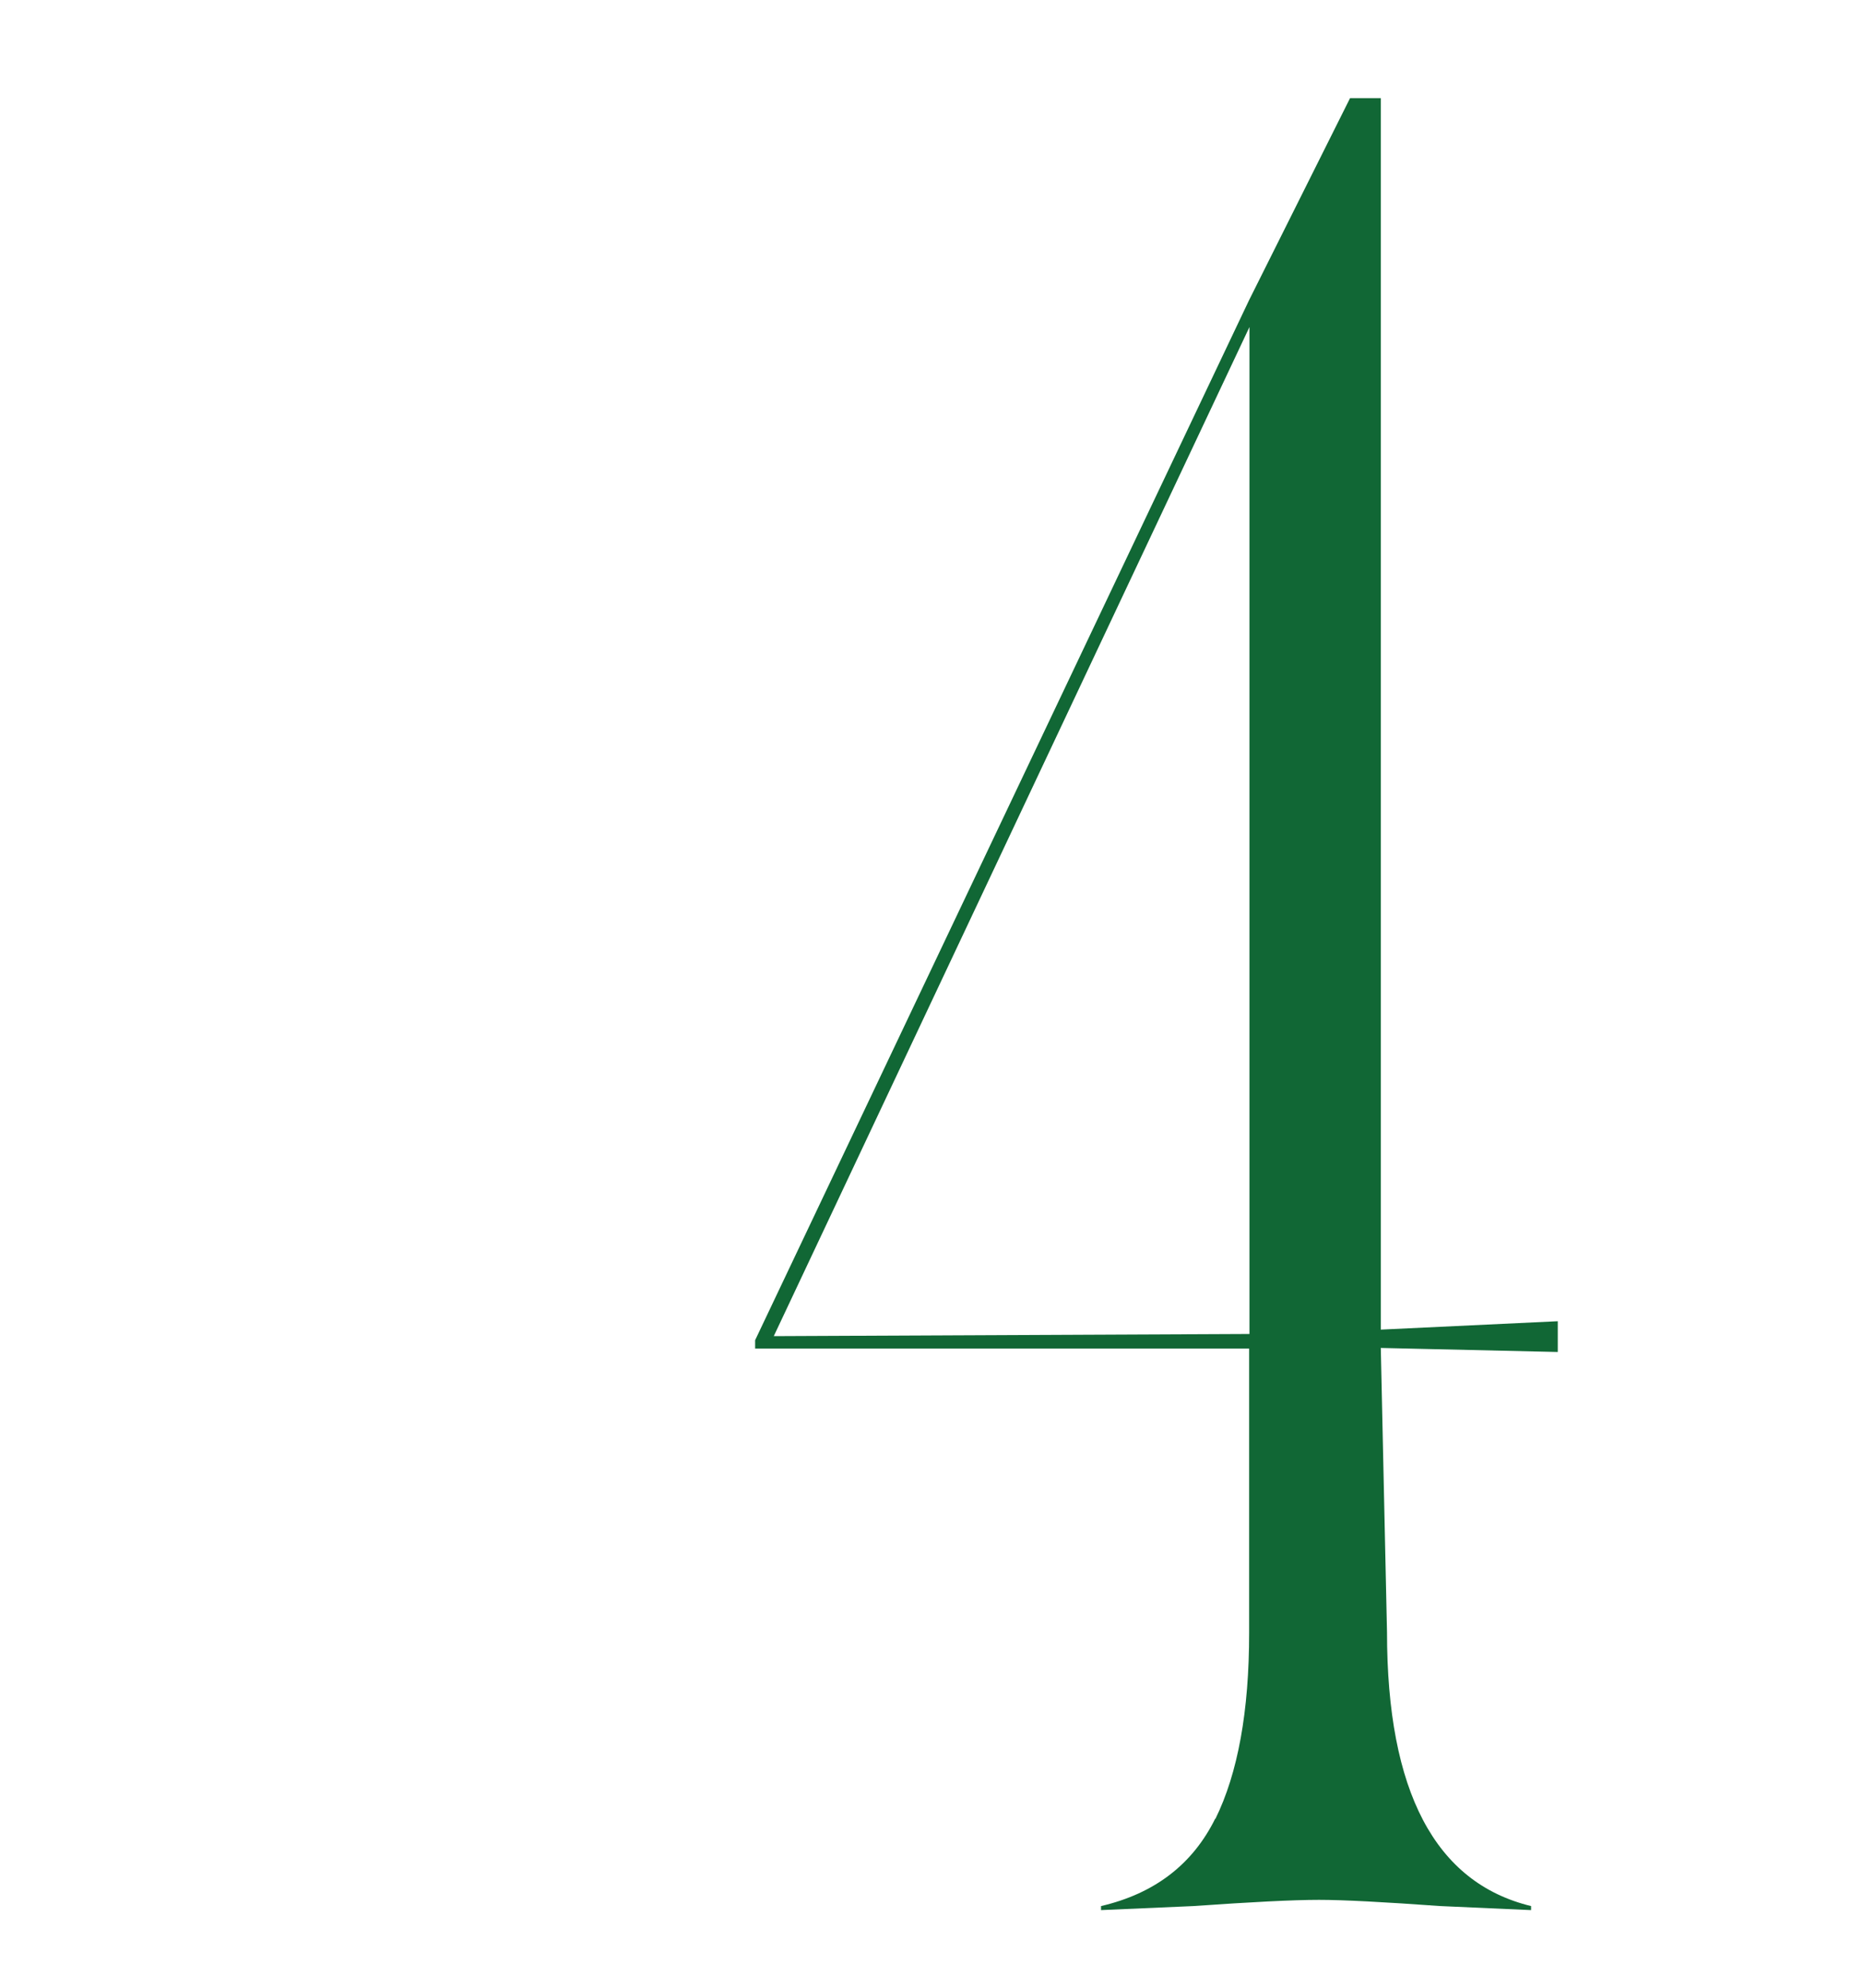
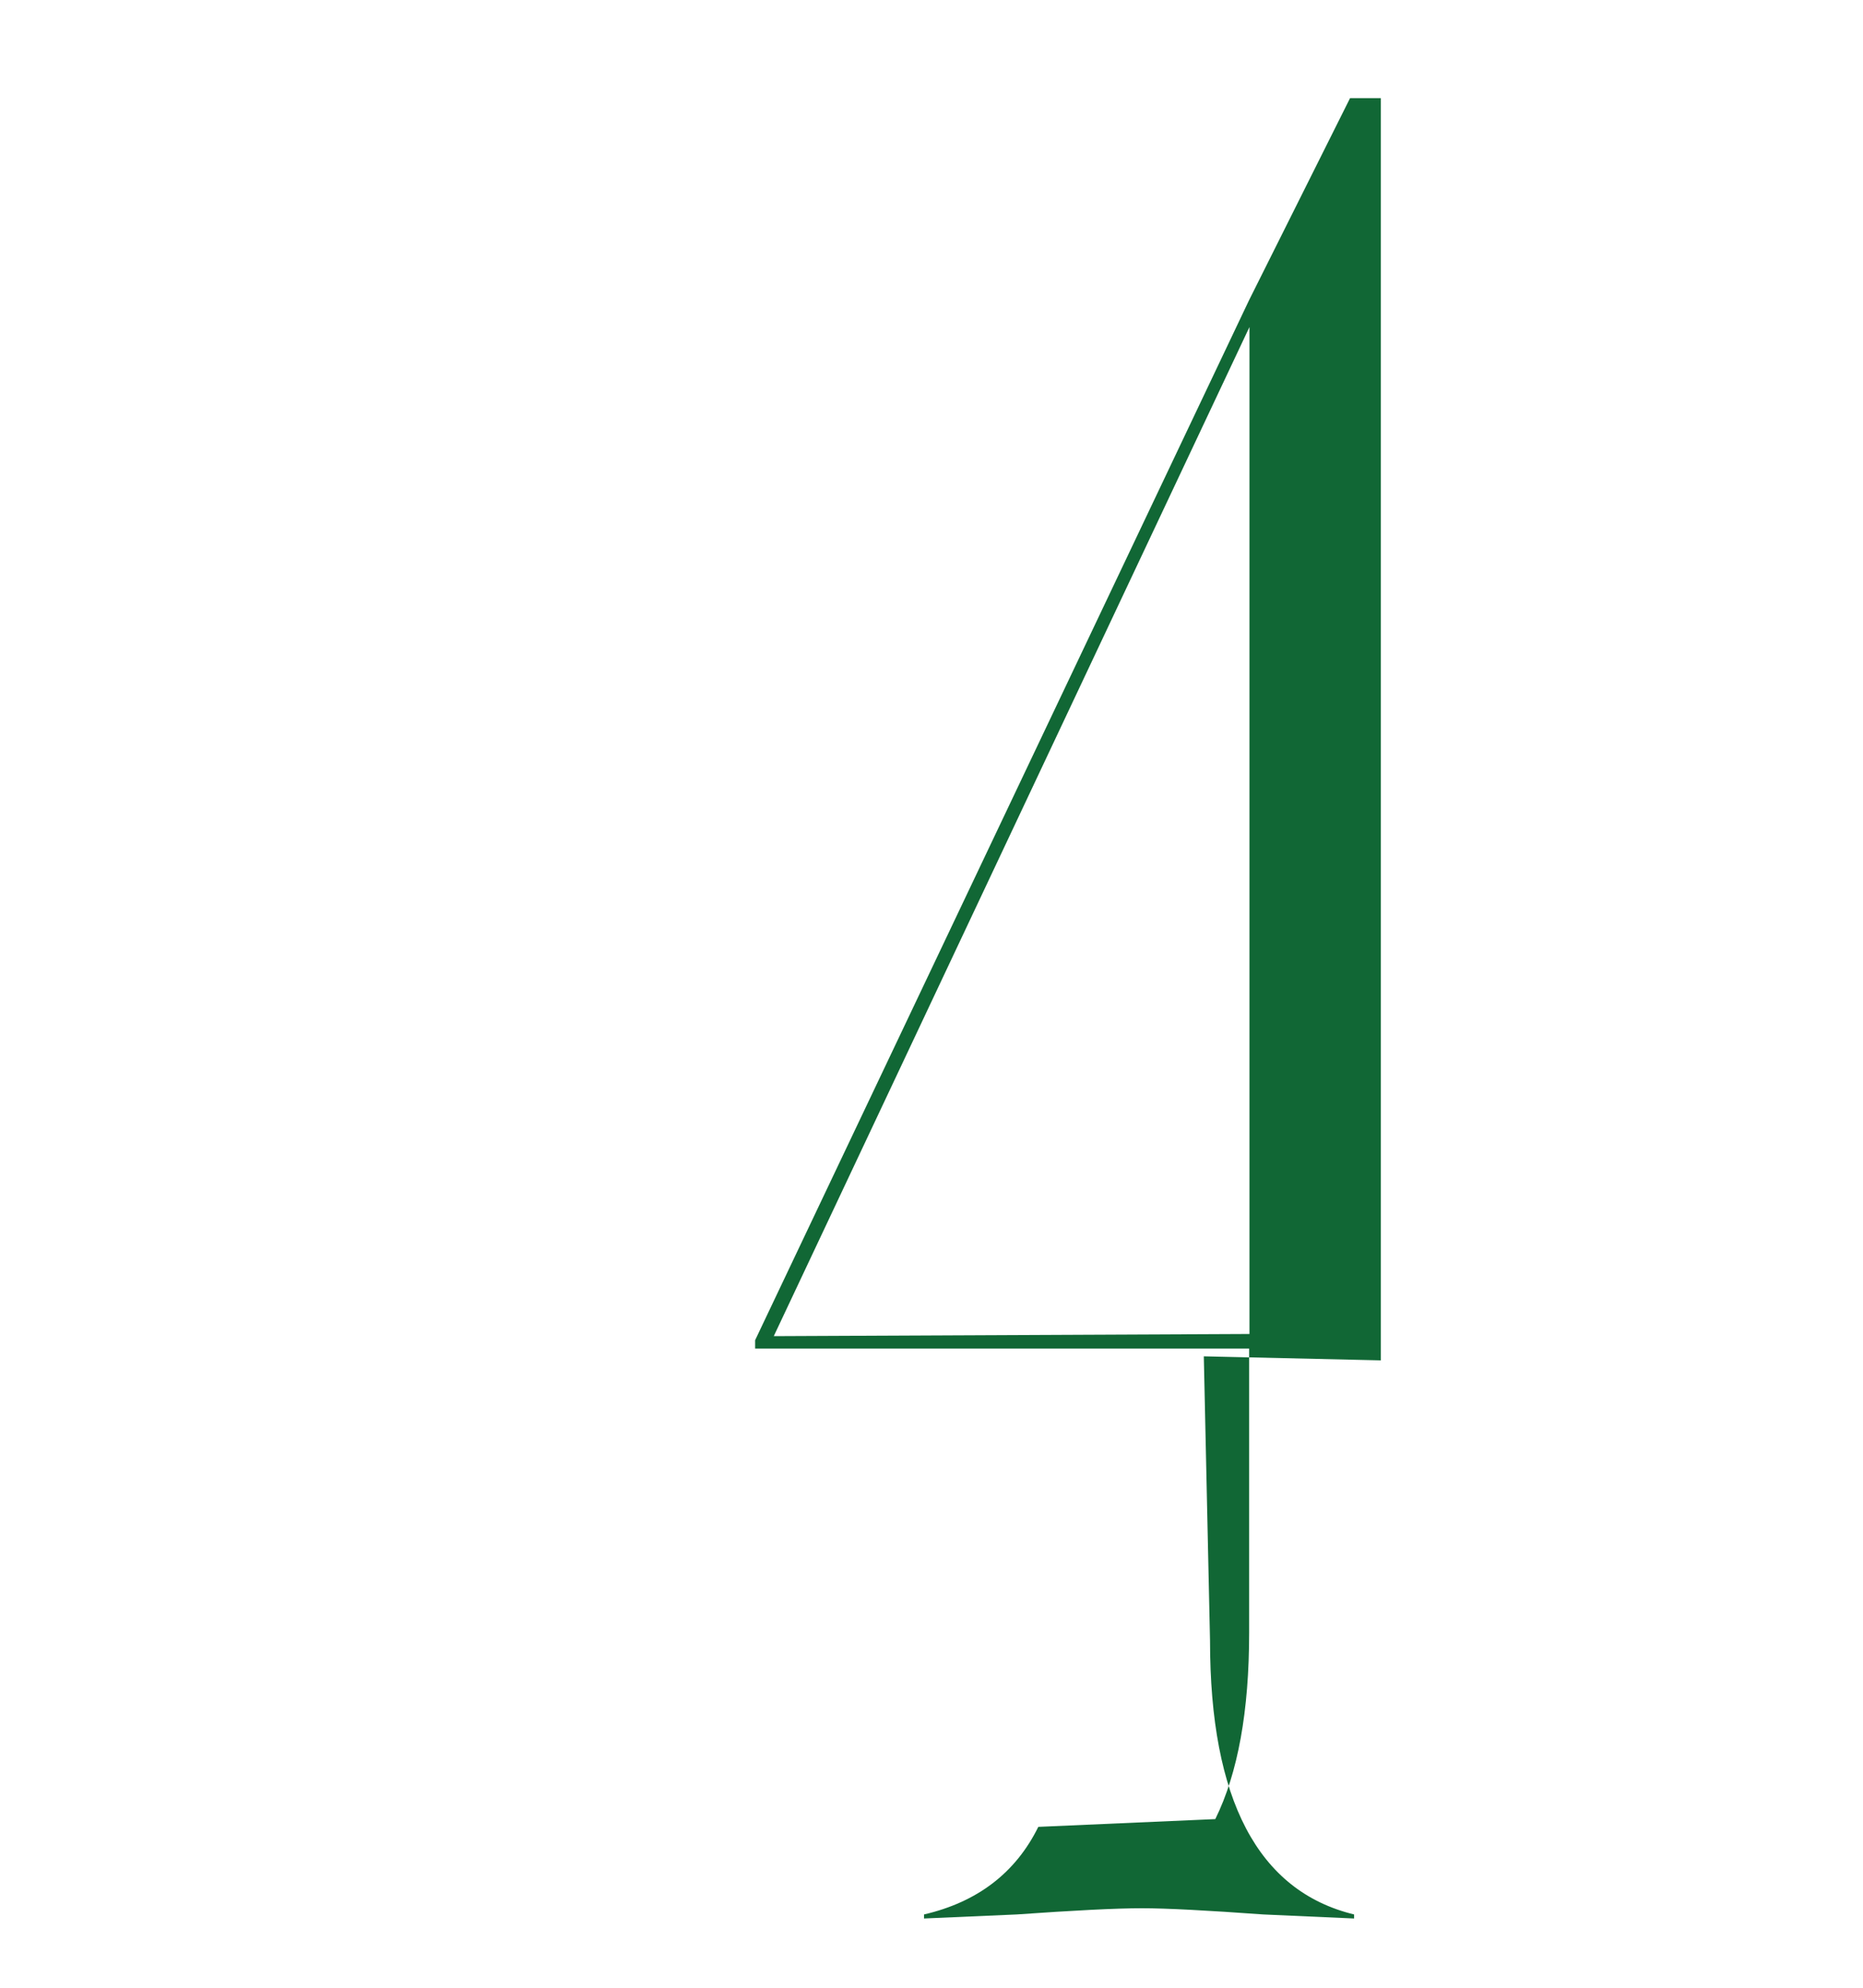
<svg xmlns="http://www.w3.org/2000/svg" id="_レイヤー_1" width="60" height="64" viewBox="0 0 60 64">
  <defs>
    <style>.cls-1{fill:#116735;}</style>
  </defs>
-   <path class="cls-1" d="M39.14,58.57c.73-1.48,1.09-3.48,1.09-6v-9.15h-15.91v-.27l15.91-33.49,3.25-6.5h.99v39.65l5.7-.27v.99l-5.7-.13.2,9.15c0,5.13,1.55,8.07,4.64,8.82v.13l-2.92-.13c-1.81-.13-3.12-.2-3.91-.2-.84,0-2.19.07-4.04.2l-2.98.13v-.13c1.72-.4,2.95-1.34,3.68-2.82ZM40.24,42.95V10.53l-15.32,32.49,15.32-.07Z" />
+   <path class="cls-1" d="M39.14,58.57c.73-1.48,1.09-3.48,1.09-6v-9.15h-15.91v-.27l15.91-33.49,3.25-6.5h.99v39.65v.99l-5.7-.13.2,9.15c0,5.13,1.55,8.07,4.64,8.82v.13l-2.92-.13c-1.81-.13-3.12-.2-3.91-.2-.84,0-2.19.07-4.04.2l-2.98.13v-.13c1.72-.4,2.95-1.34,3.68-2.82ZM40.24,42.95V10.53l-15.32,32.49,15.32-.07Z" />
</svg>